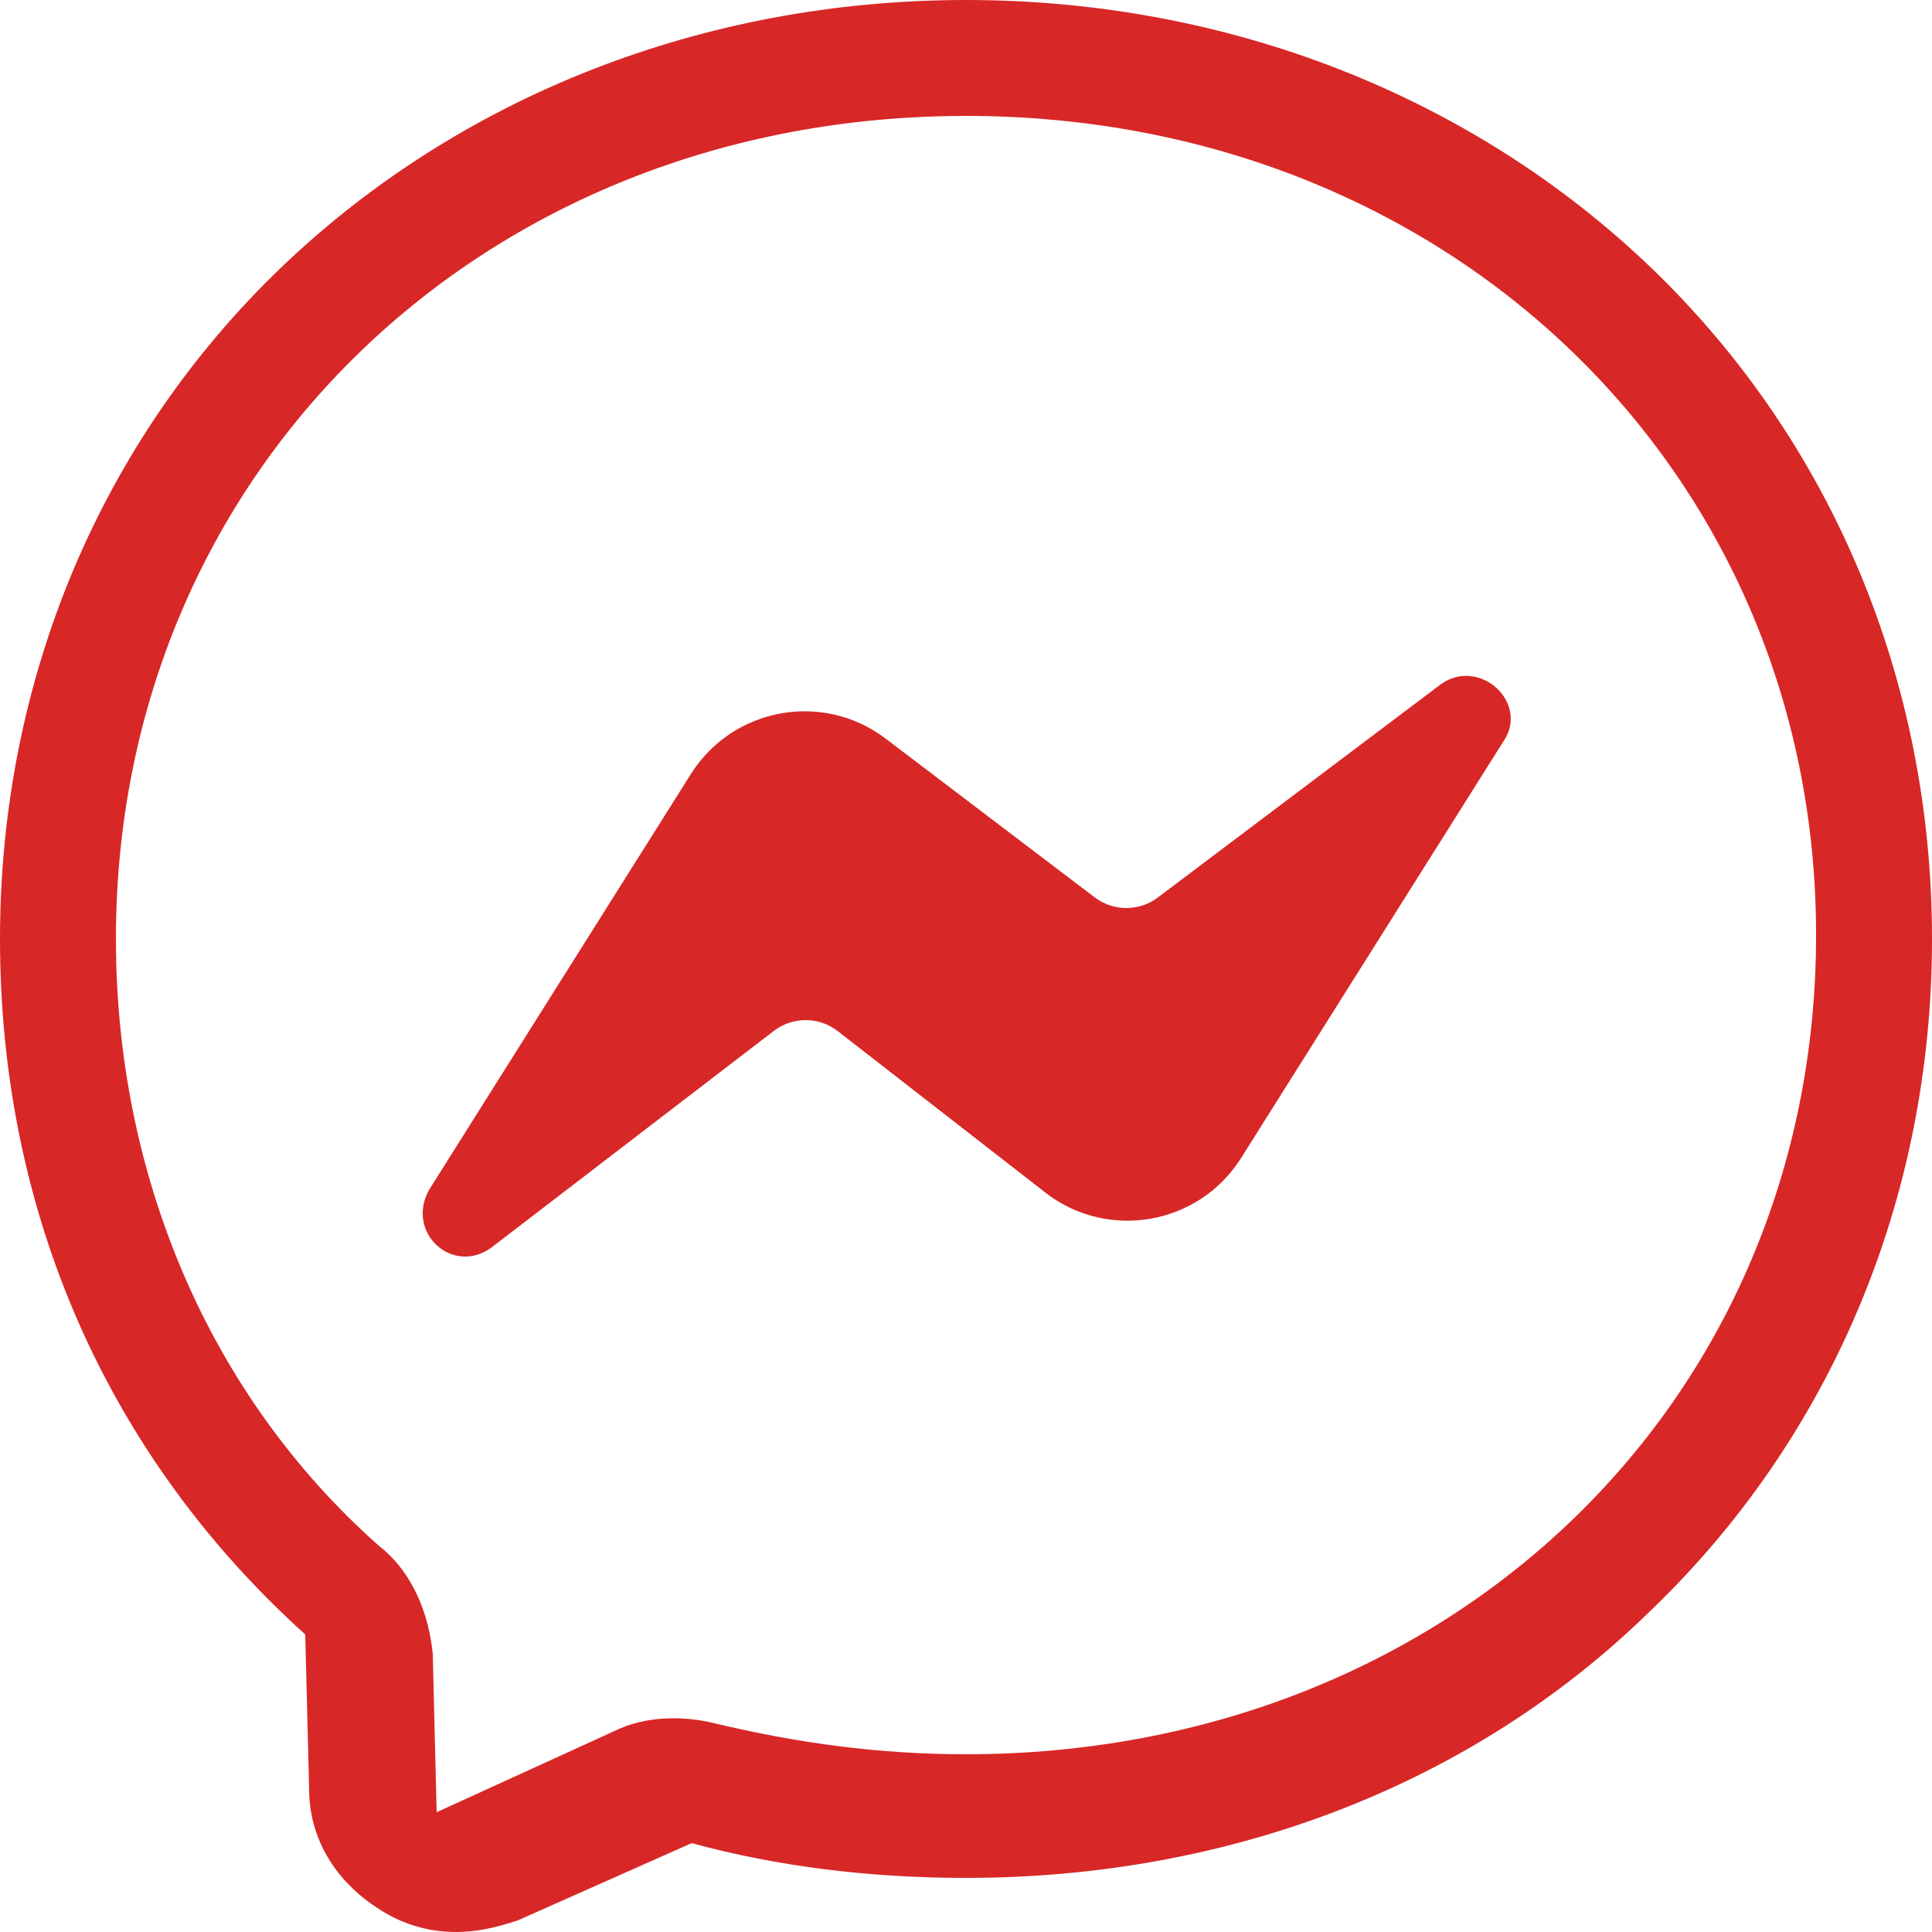
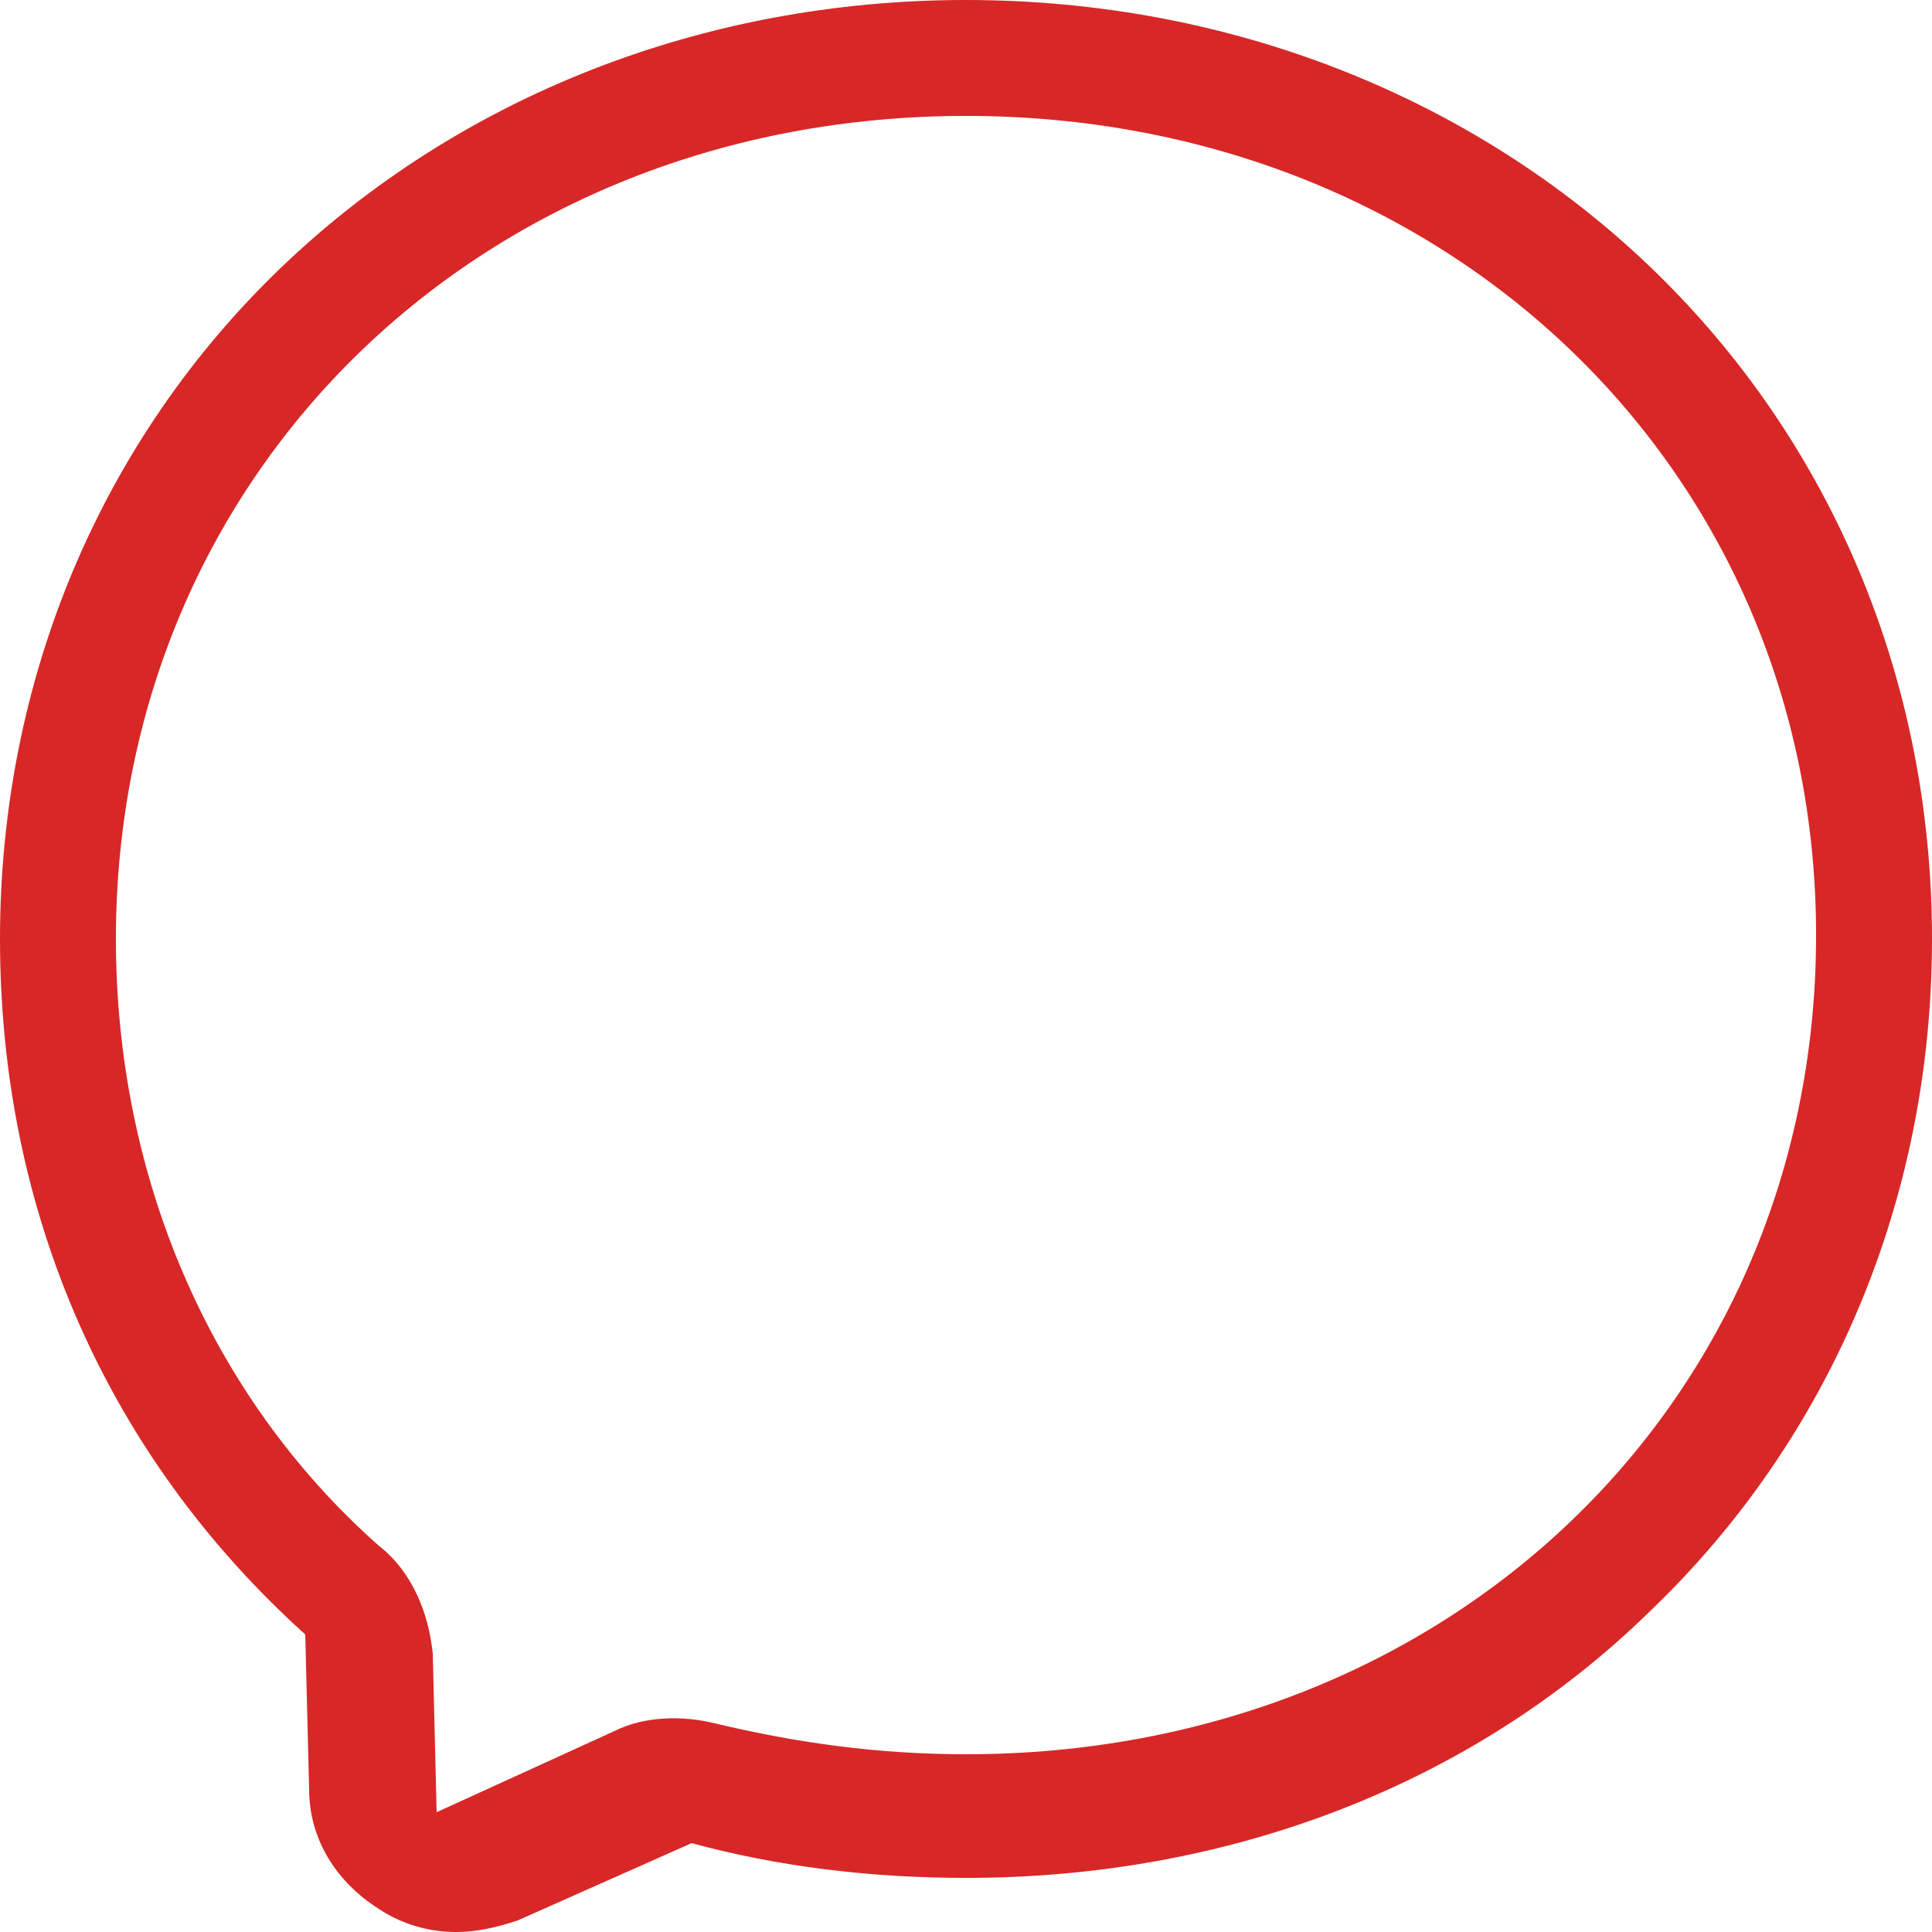
<svg xmlns="http://www.w3.org/2000/svg" version="1.1" id="Layer_1" x="0px" y="0px" viewBox="0 0 50 50" style="enable-background:new 0 0 50 50;" xml:space="preserve">
  <style type="text/css">
	.st0{fill:#D82727;}
</style>
  <path class="st0" d="M42.7,6.9C38.1,2.5,31.8,0,25,0S11.9,2.5,7.3,6.9C2.6,11.4,0,17.6,0,24.3c0,7.1,2.8,13.4,7.9,18l0.1,4  c0,1.3,0.7,2.4,1.8,3.1c0.6,0.4,1.3,0.6,2,0.6c0.5,0,1-0.1,1.6-0.3l4.5-2c2.2,0.6,4.6,0.9,7.1,0.9c6.8,0,13.1-2.4,17.7-6.9  C47.4,37.2,50,31,50,24.3S47.4,11.4,42.7,6.9z M25,45.4c-2.3,0-4.4-0.3-6.5-0.8c-0.8-0.2-1.8-0.2-2.6,0.2l-4.6,2.1l-0.1-4.1  c-0.1-1-0.5-2.1-1.4-2.8C5.4,36.1,3,30.4,3,24.3C3,12.2,12.5,3,25,3s22,9.2,22,21.2C47,36.3,37.5,45.4,25,45.4z" />
-   <path class="st0" d="M12.7,32.3l7.3-5.6c0.5-0.4,1.2-0.4,1.7,0l5.4,4.2c1.6,1.2,3.9,0.8,5-0.9l6.8-10.8c0.7-1-0.6-2.2-1.6-1.5  L30,23.2c-0.5,0.4-1.2,0.4-1.7,0l-5.4-4.1c-1.6-1.2-3.9-0.8-5,0.9l-6.8,10.8C10.5,31.9,11.7,33,12.7,32.3z" />
</svg>